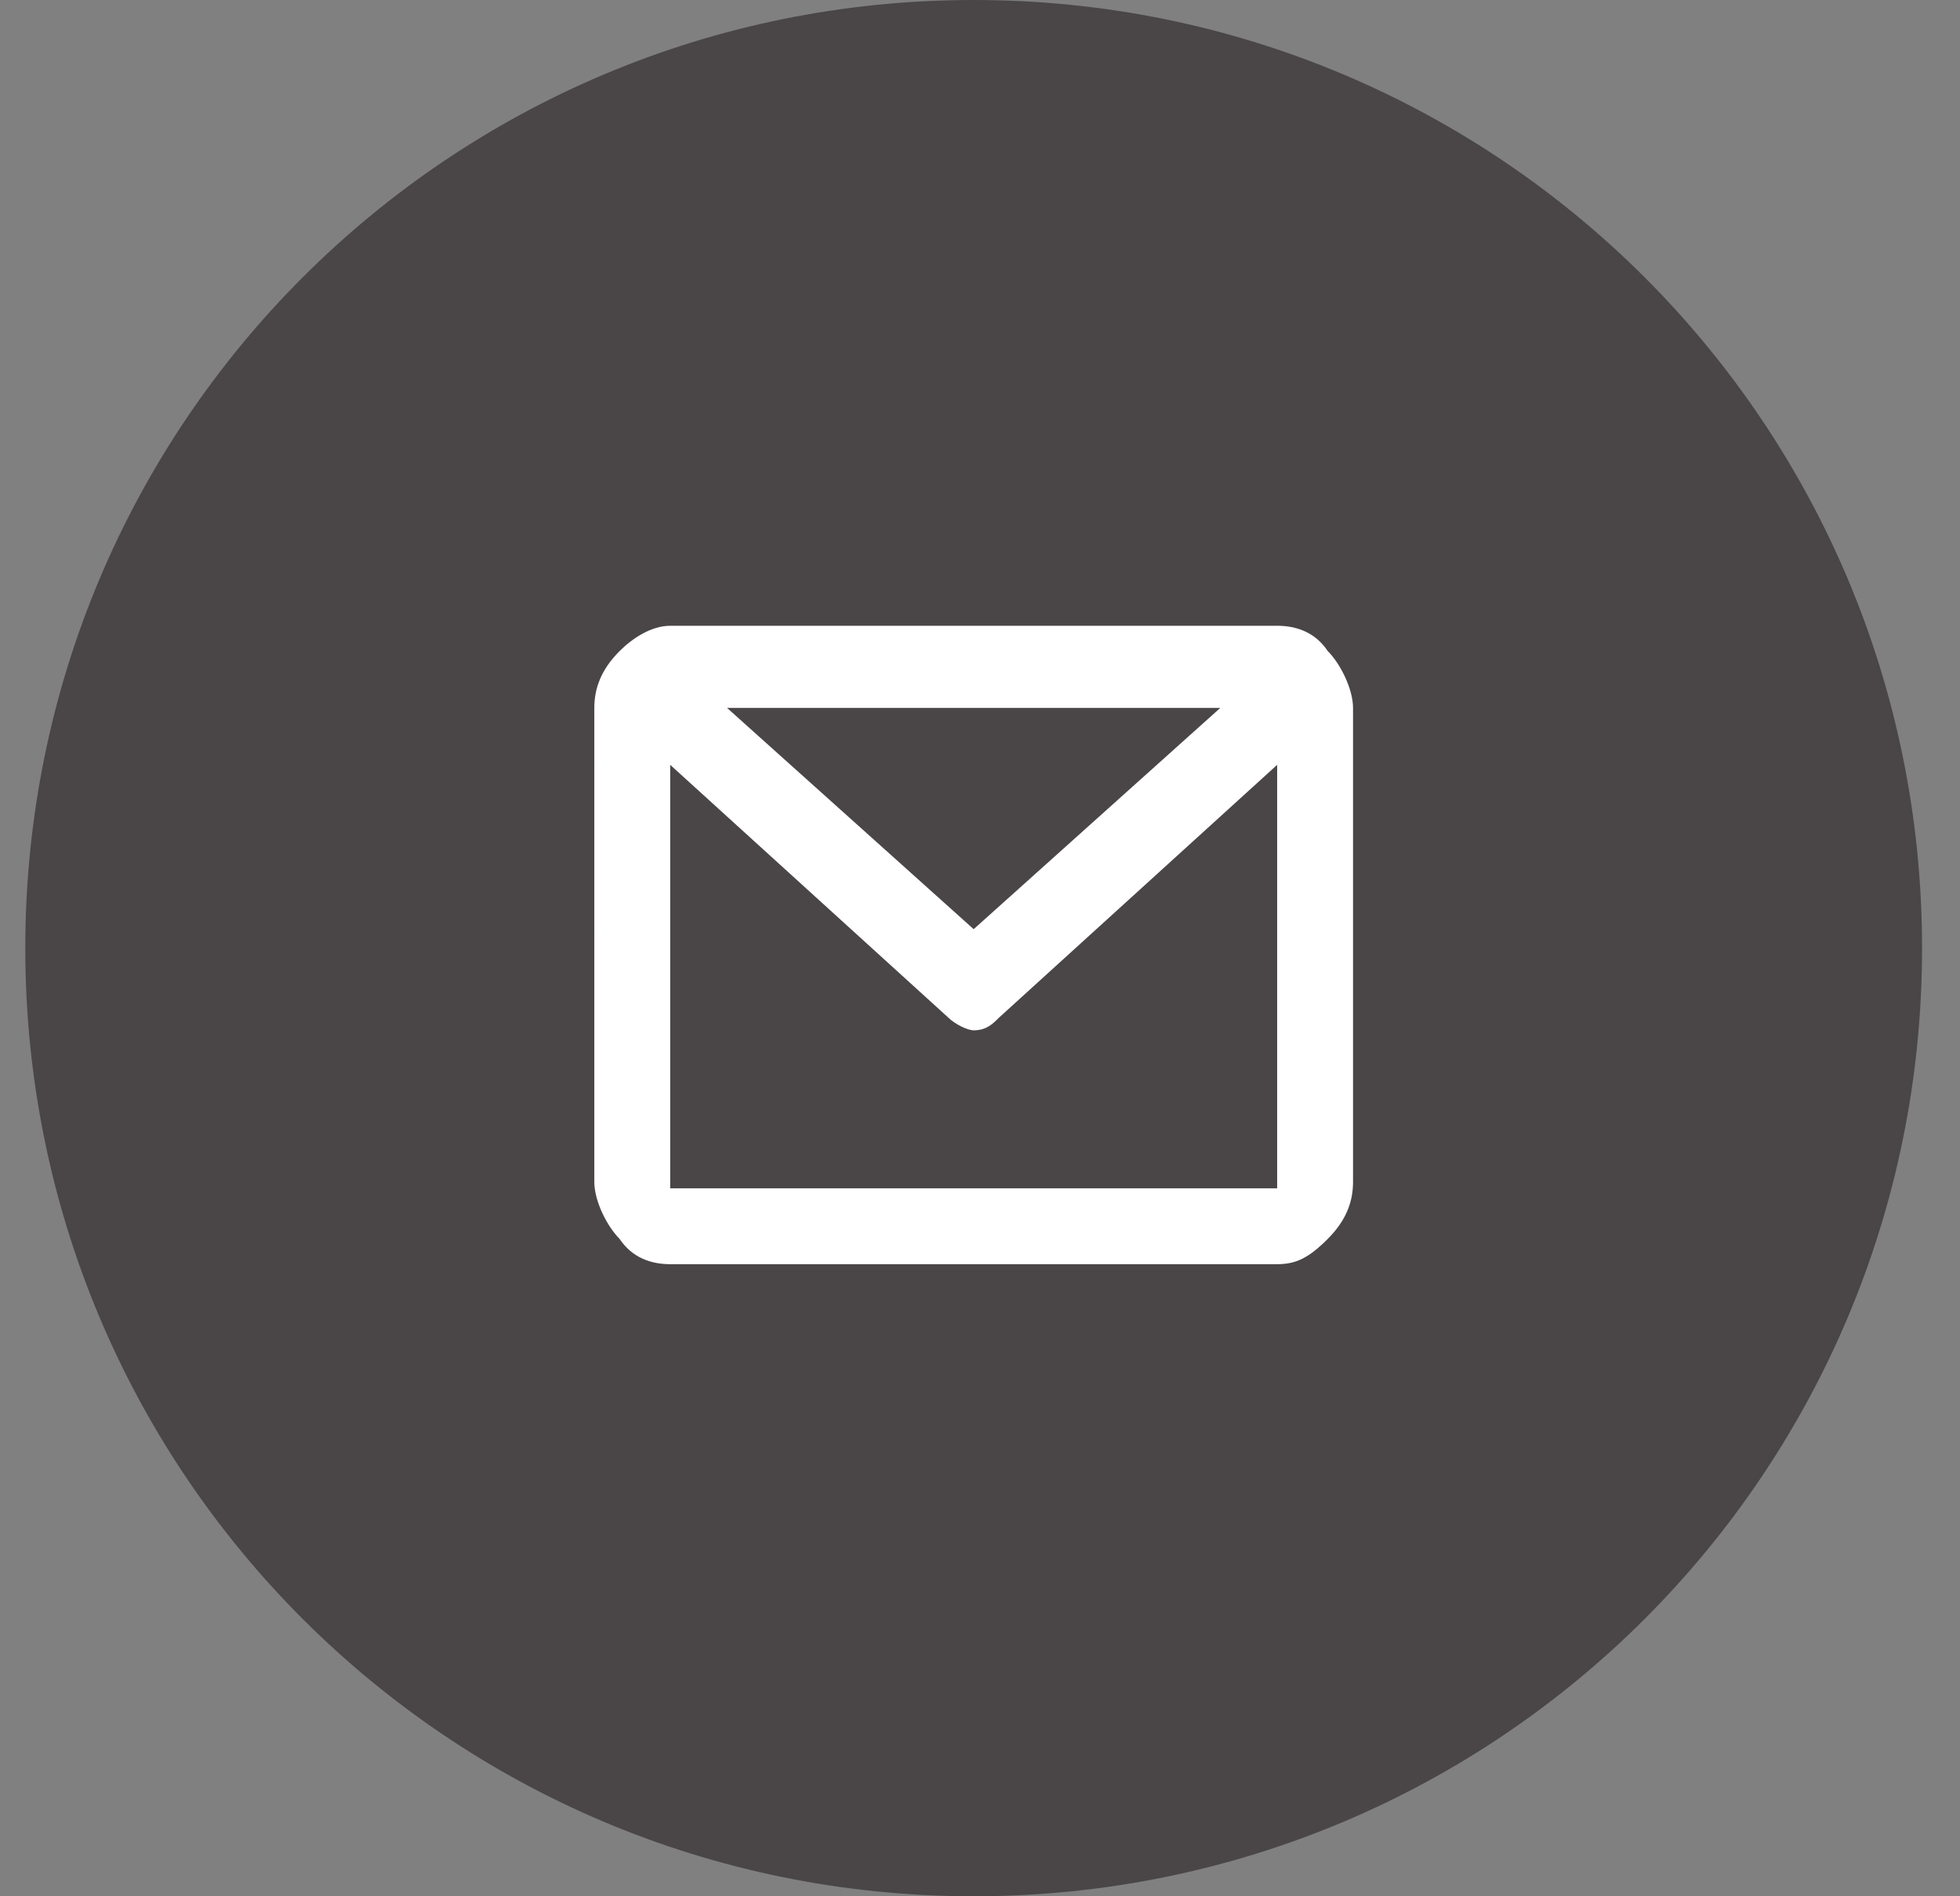
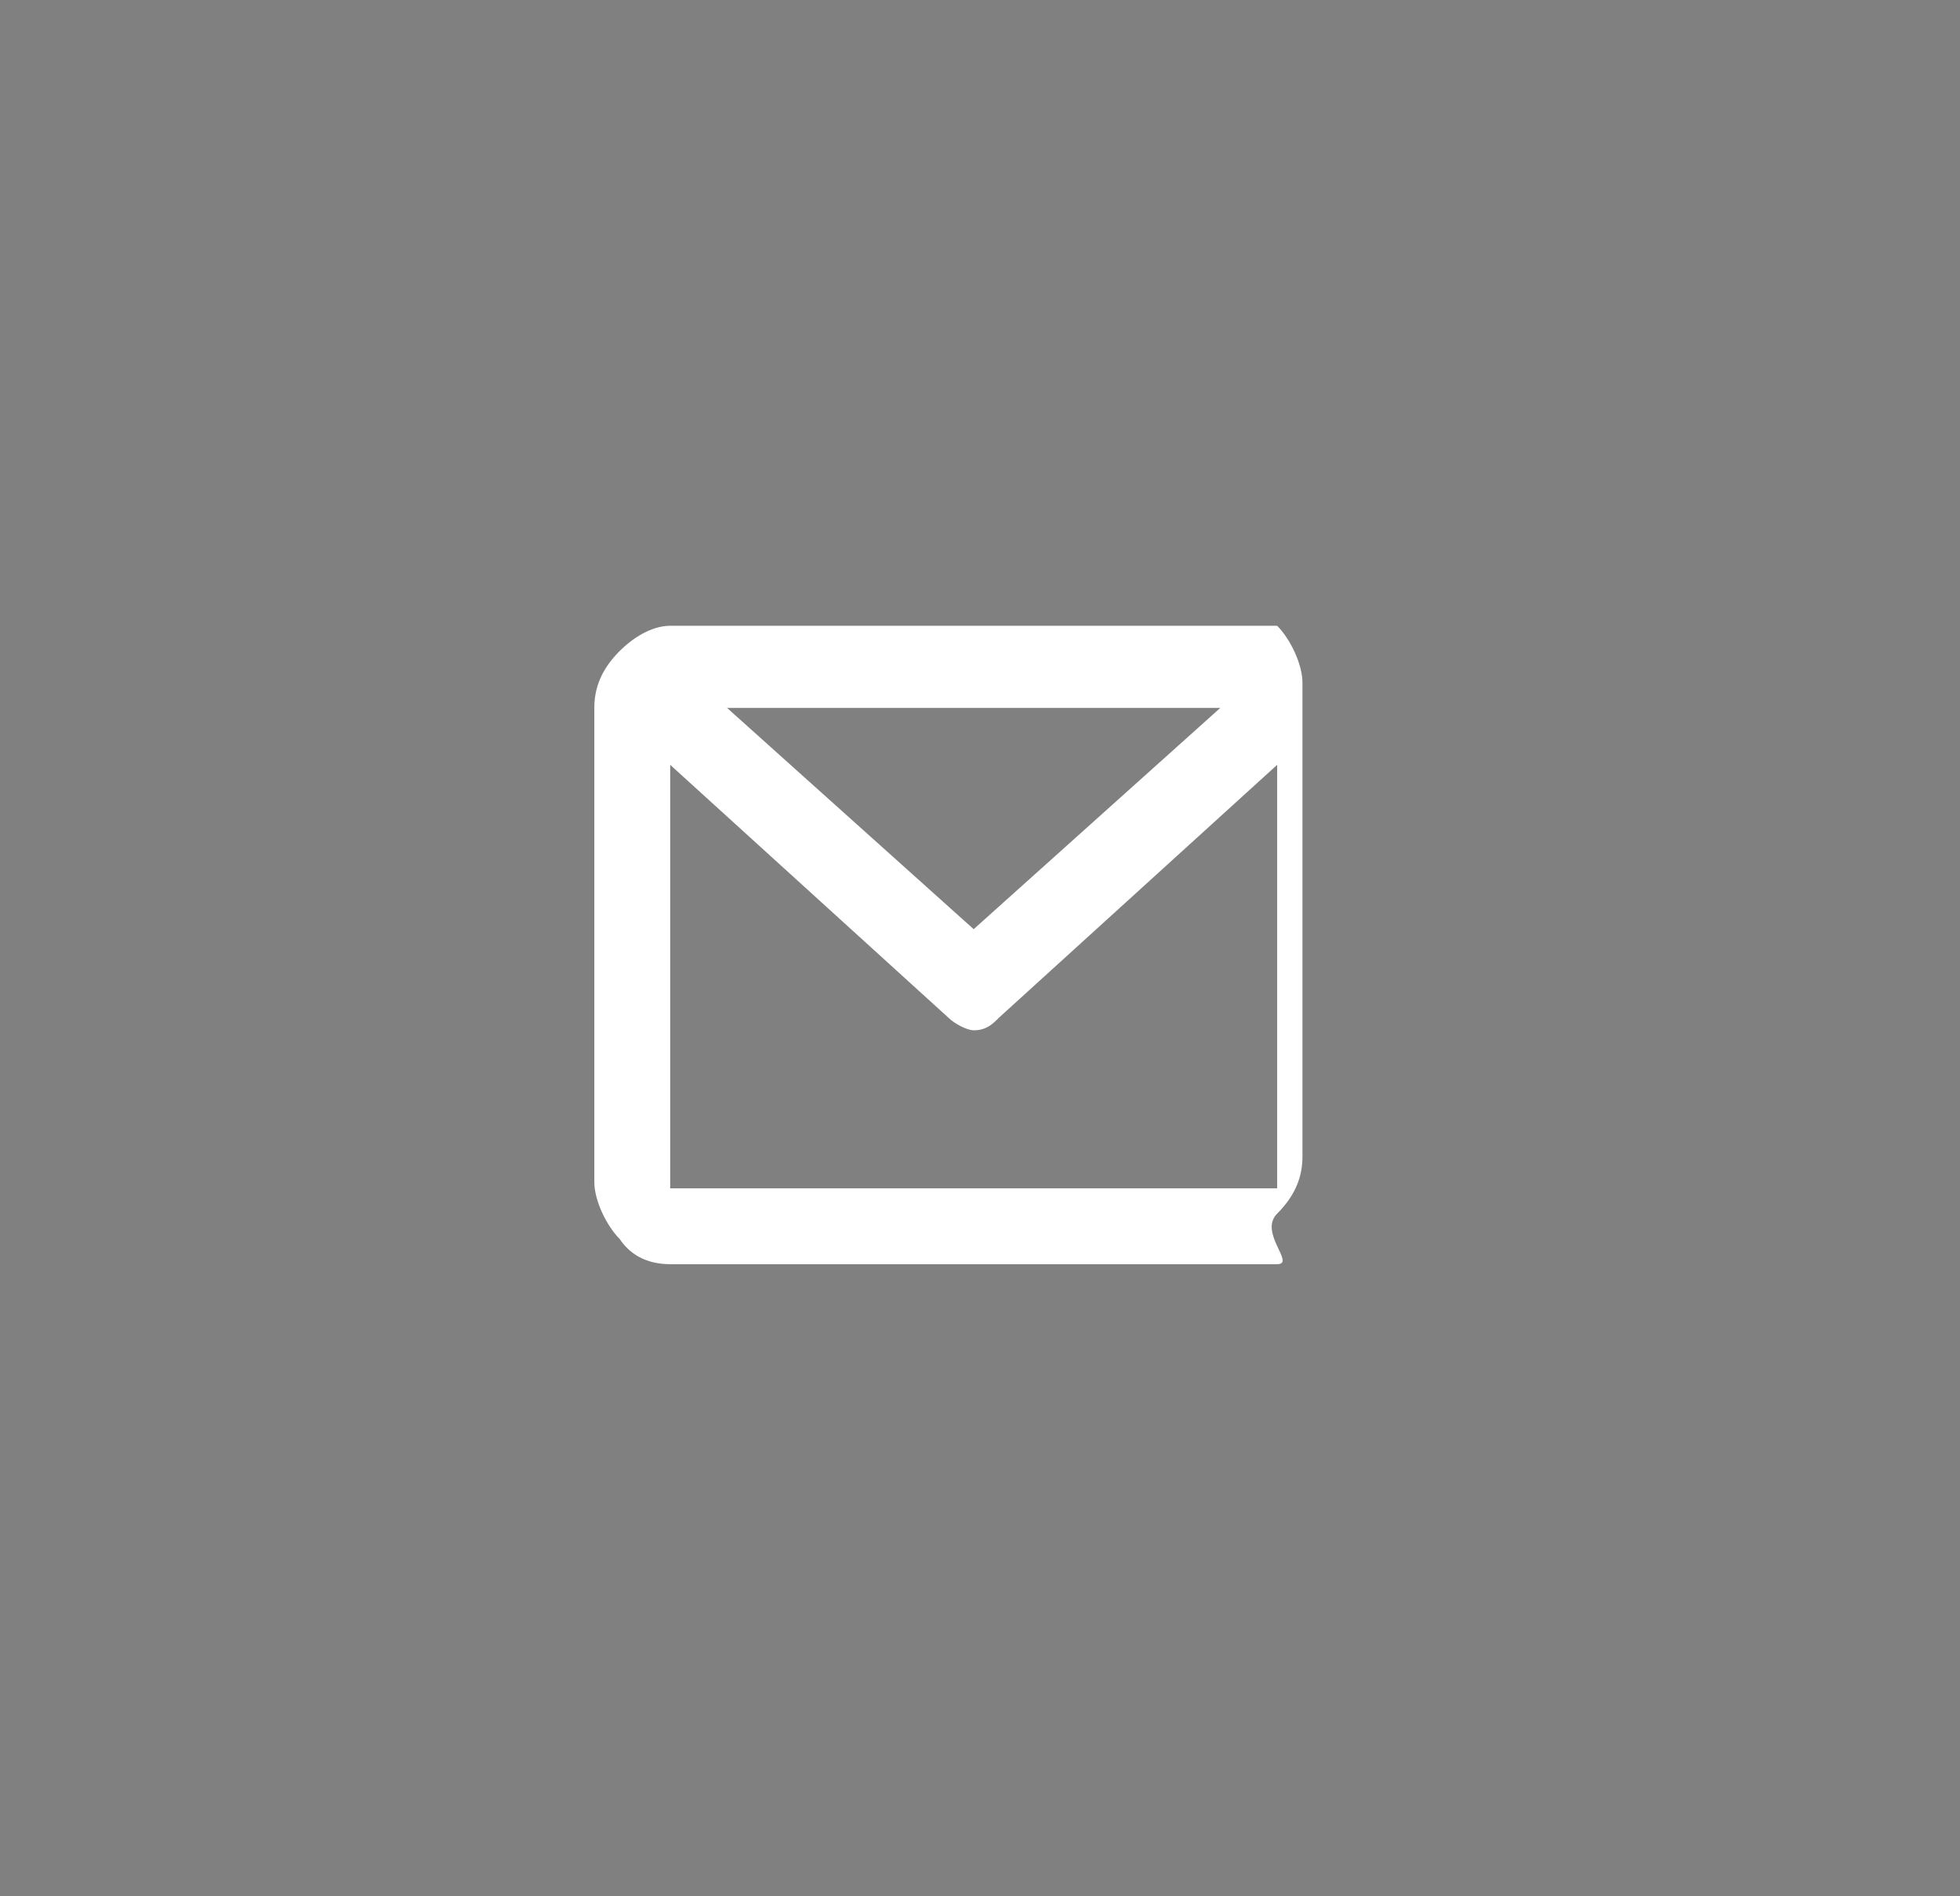
<svg xmlns="http://www.w3.org/2000/svg" version="1.1" id="Layer_1" x="0px" y="0px" viewBox="0 0 31 30" style="enable-background:new 0 0 31 30;" xml:space="preserve">
  <rect x="0" y="0" width="31" height="30" fill="#808080" stroke="none" />
  <style type="text/css">
	.st0{fill:#4A4647;}
	.st1{fill:#FFFFFF;}
</style>
  <g>
-     <path class="st0" d="M30.4,15c0,8.3-6.7,15-15,15c-8.3,0-15-6.7-15-15c0-8.3,6.7-15,15-15C23.7,0,30.4,6.7,30.4,15z" />
-     <path class="st1" d="M9.4,11.2c0-0.3,0.1-0.6,0.4-0.9c0.2-0.2,0.5-0.4,0.8-0.4h9.6c0.3,0,0.6,0.1,0.8,0.4c0.2,0.2,0.4,0.6,0.4,0.9   v7.5c0,0.3-0.1,0.6-0.4,0.9S20.5,20,20.2,20h-9.6c-0.3,0-0.6-0.1-0.8-0.4c-0.2-0.2-0.4-0.6-0.4-0.9V11.2z M11.5,11.2l3.9,3.5   l3.9-3.5H11.5z M20.2,12.1l-4.4,4c-0.1,0.1-0.2,0.2-0.4,0.2c-0.1,0-0.3-0.1-0.4-0.2l-4.4-4v6.7h9.6V12.1z" />
+     <path class="st1" d="M9.4,11.2c0-0.3,0.1-0.6,0.4-0.9c0.2-0.2,0.5-0.4,0.8-0.4h9.6c0.2,0.2,0.4,0.6,0.4,0.9   v7.5c0,0.3-0.1,0.6-0.4,0.9S20.5,20,20.2,20h-9.6c-0.3,0-0.6-0.1-0.8-0.4c-0.2-0.2-0.4-0.6-0.4-0.9V11.2z M11.5,11.2l3.9,3.5   l3.9-3.5H11.5z M20.2,12.1l-4.4,4c-0.1,0.1-0.2,0.2-0.4,0.2c-0.1,0-0.3-0.1-0.4-0.2l-4.4-4v6.7h9.6V12.1z" />
  </g>
</svg>